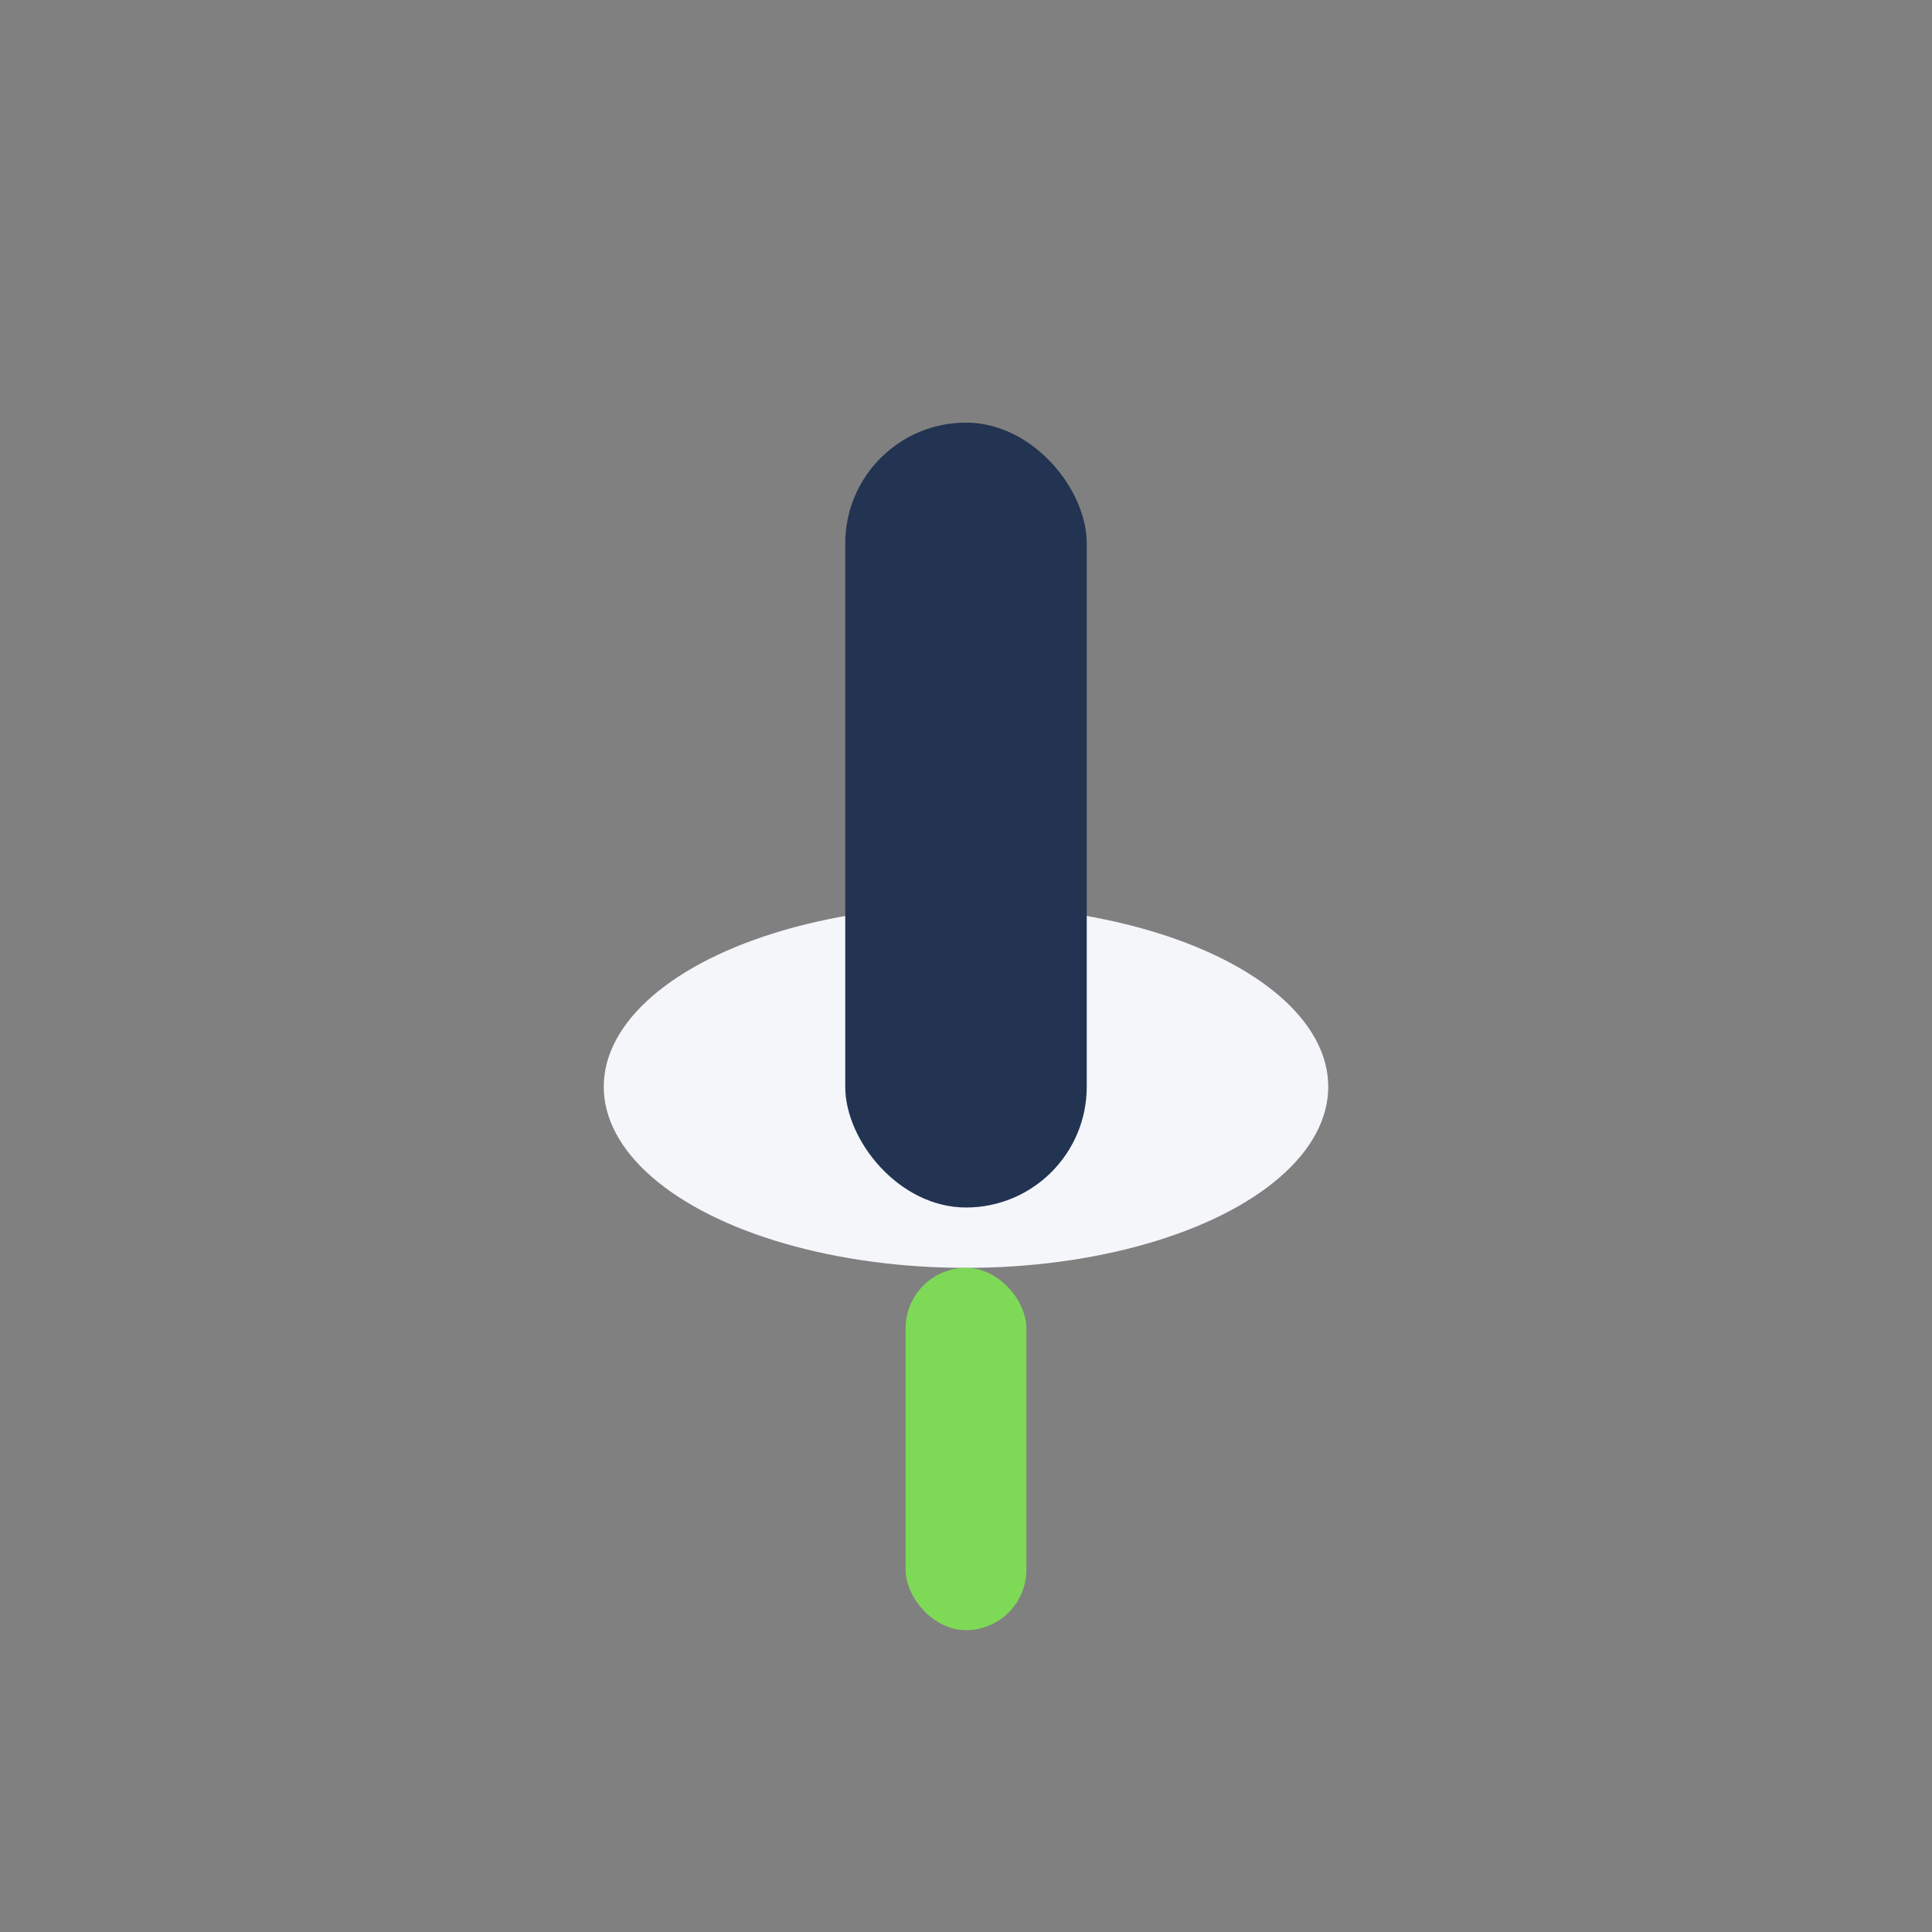
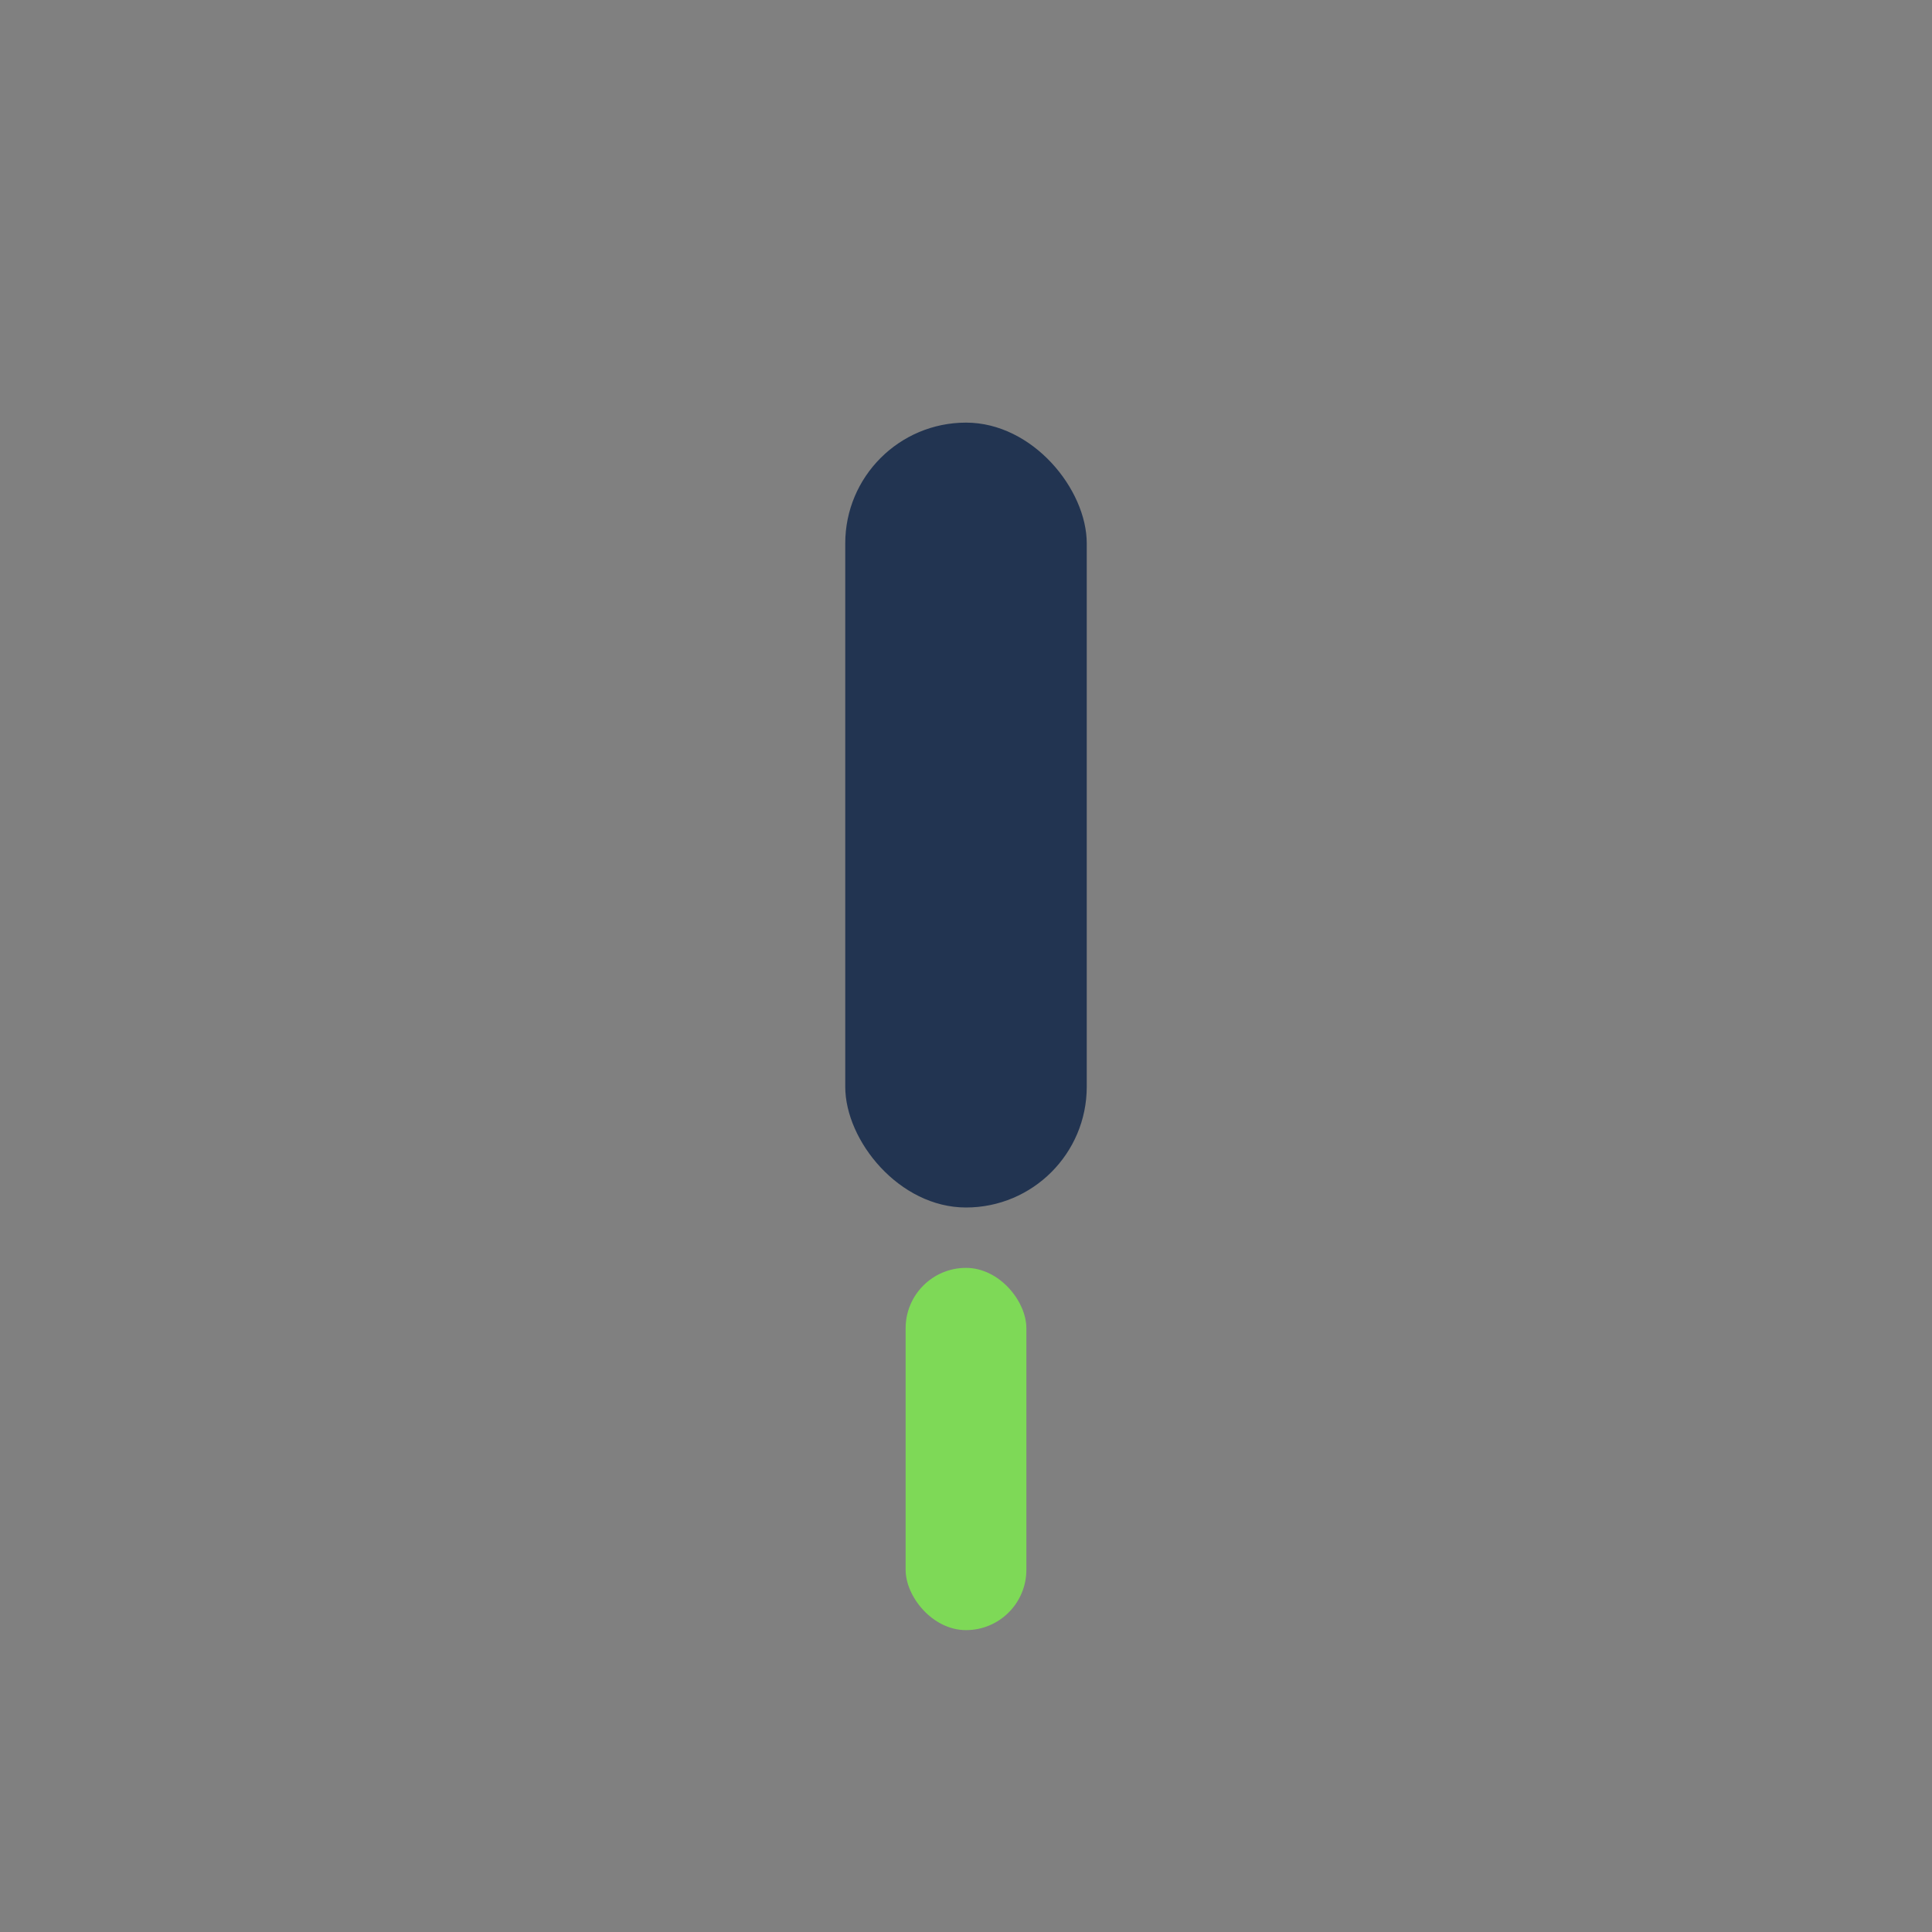
<svg xmlns="http://www.w3.org/2000/svg" width="32" height="32" viewBox="0 0 32 32">
  <rect x="0" y="0" width="32" height="32" fill="#808080" stroke="none" />
-   <ellipse cx="16" cy="18" rx="6" ry="3" fill="#F5F6FA" />
  <rect x="14" y="7" width="4" height="13" rx="2" fill="#223451" />
  <rect x="15" y="21" width="2" height="6" rx="1" fill="#7ED957" />
</svg>